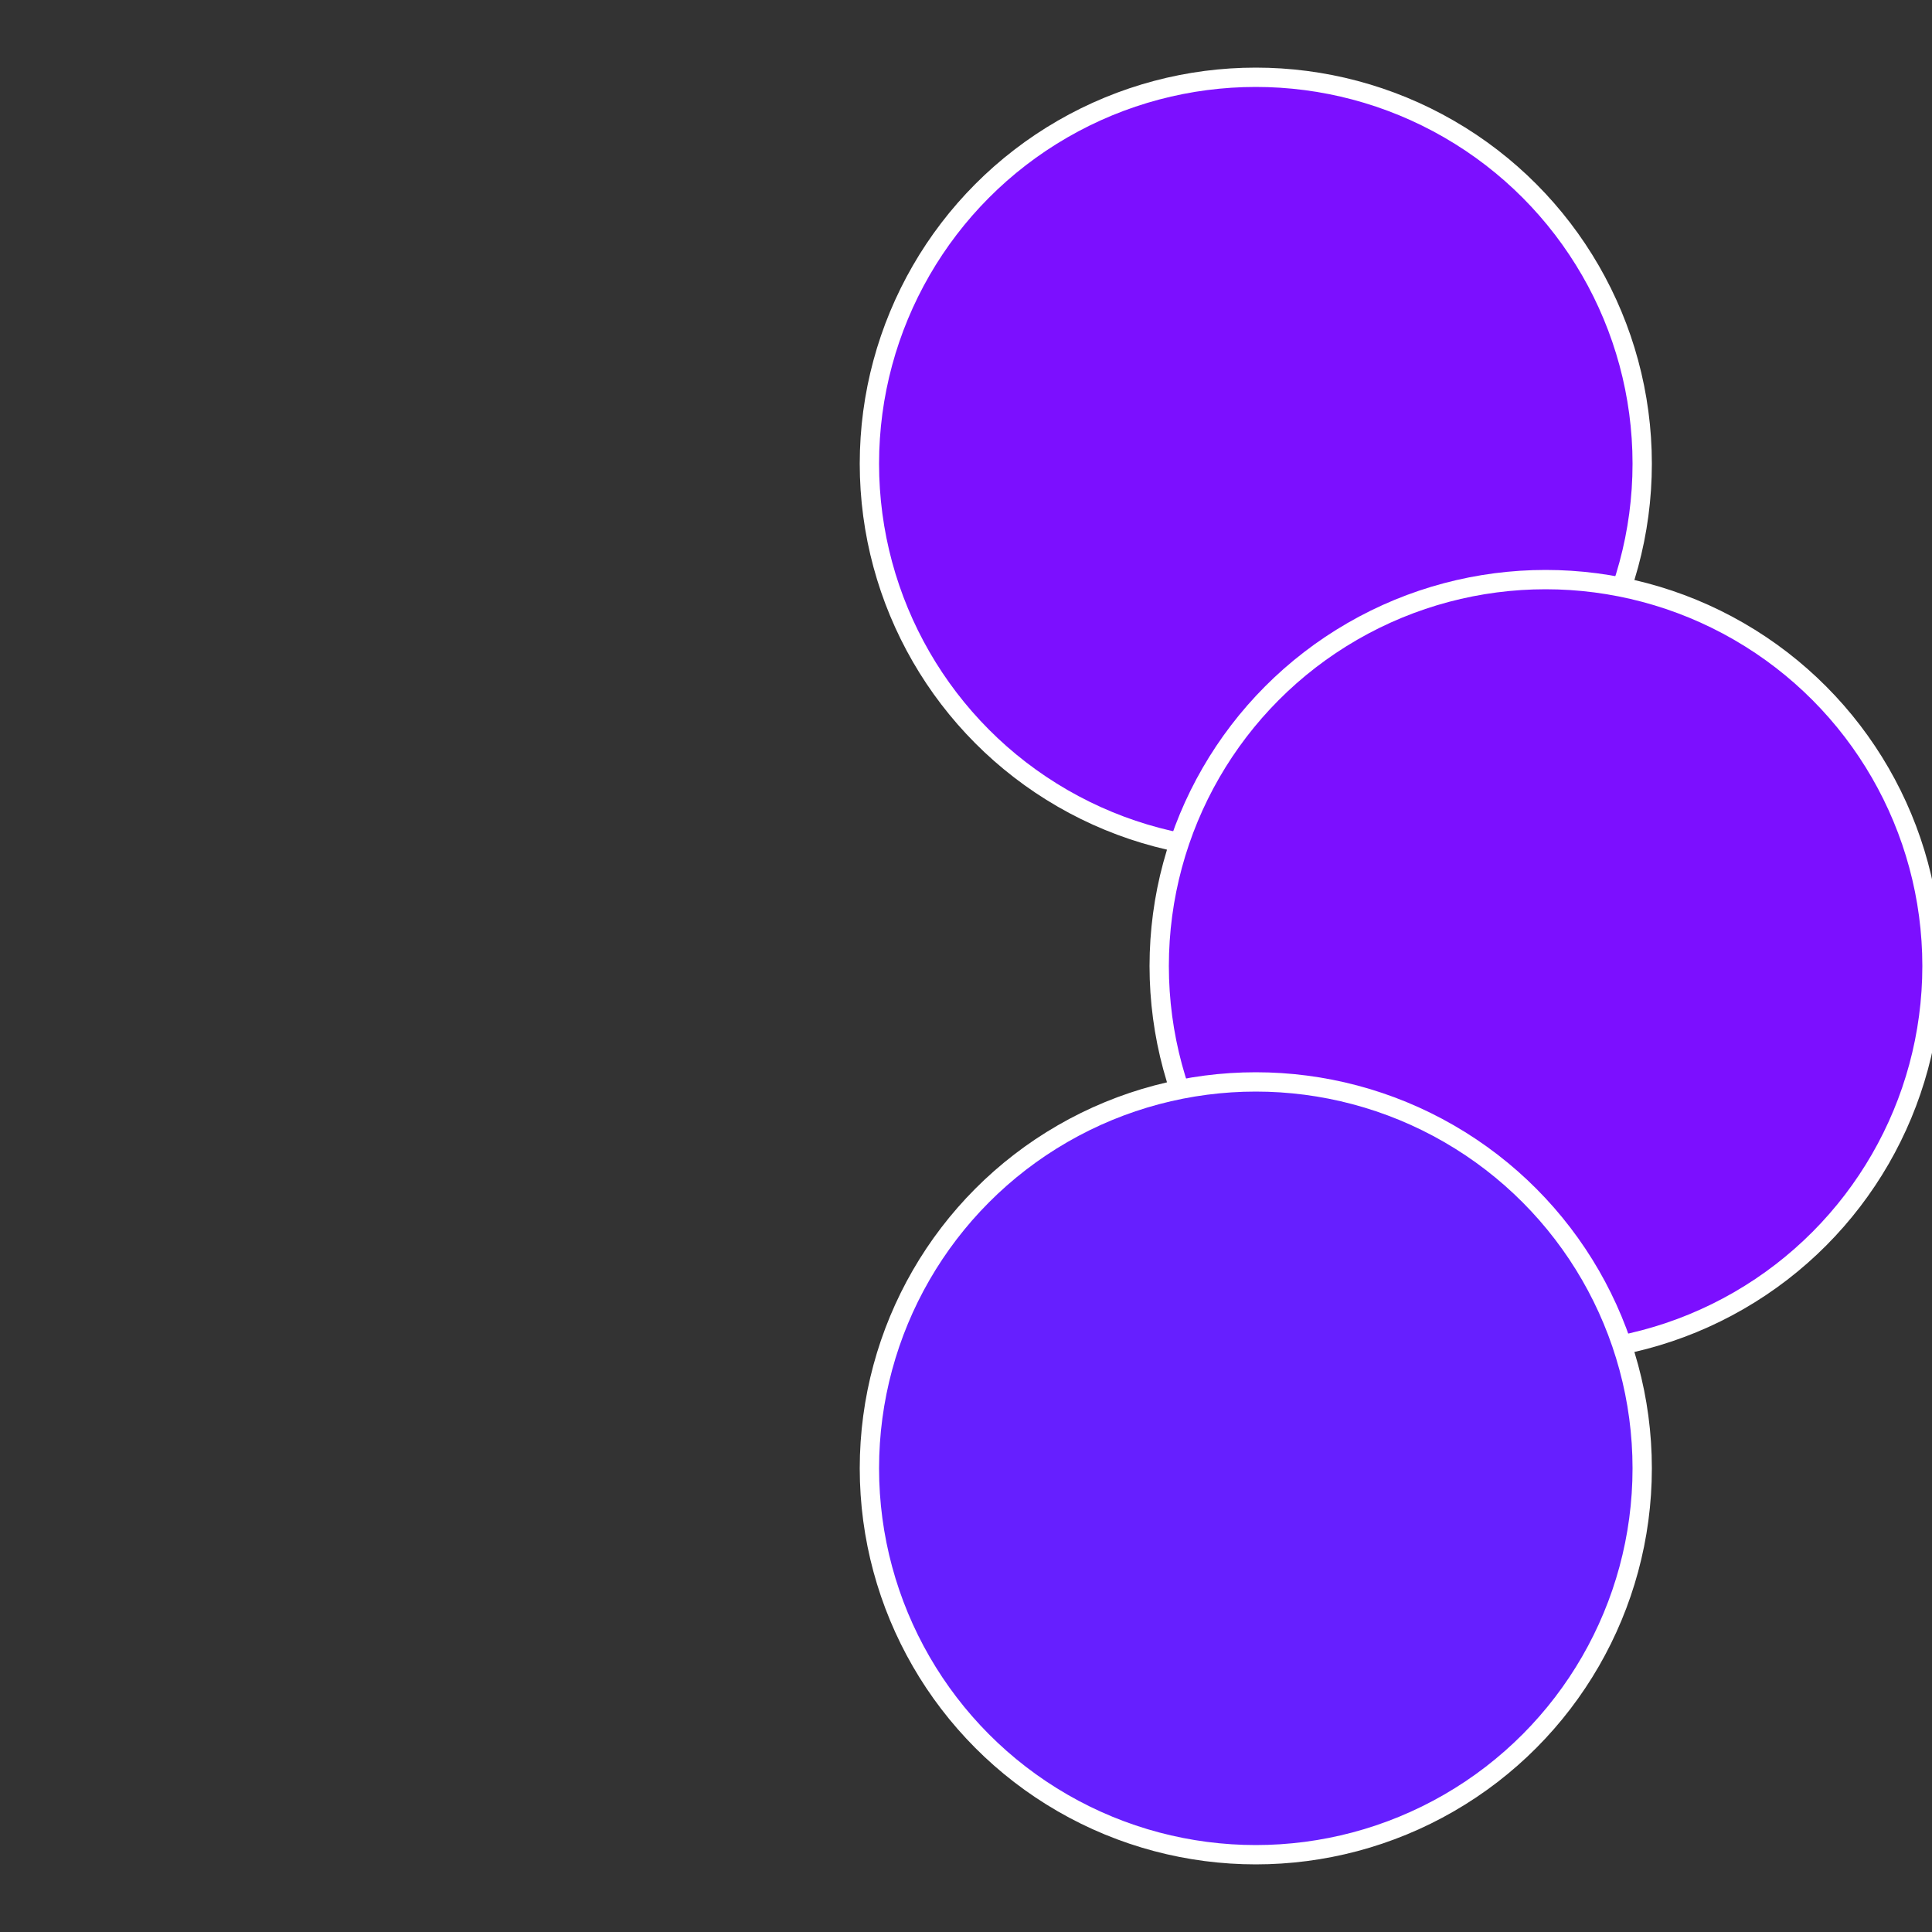
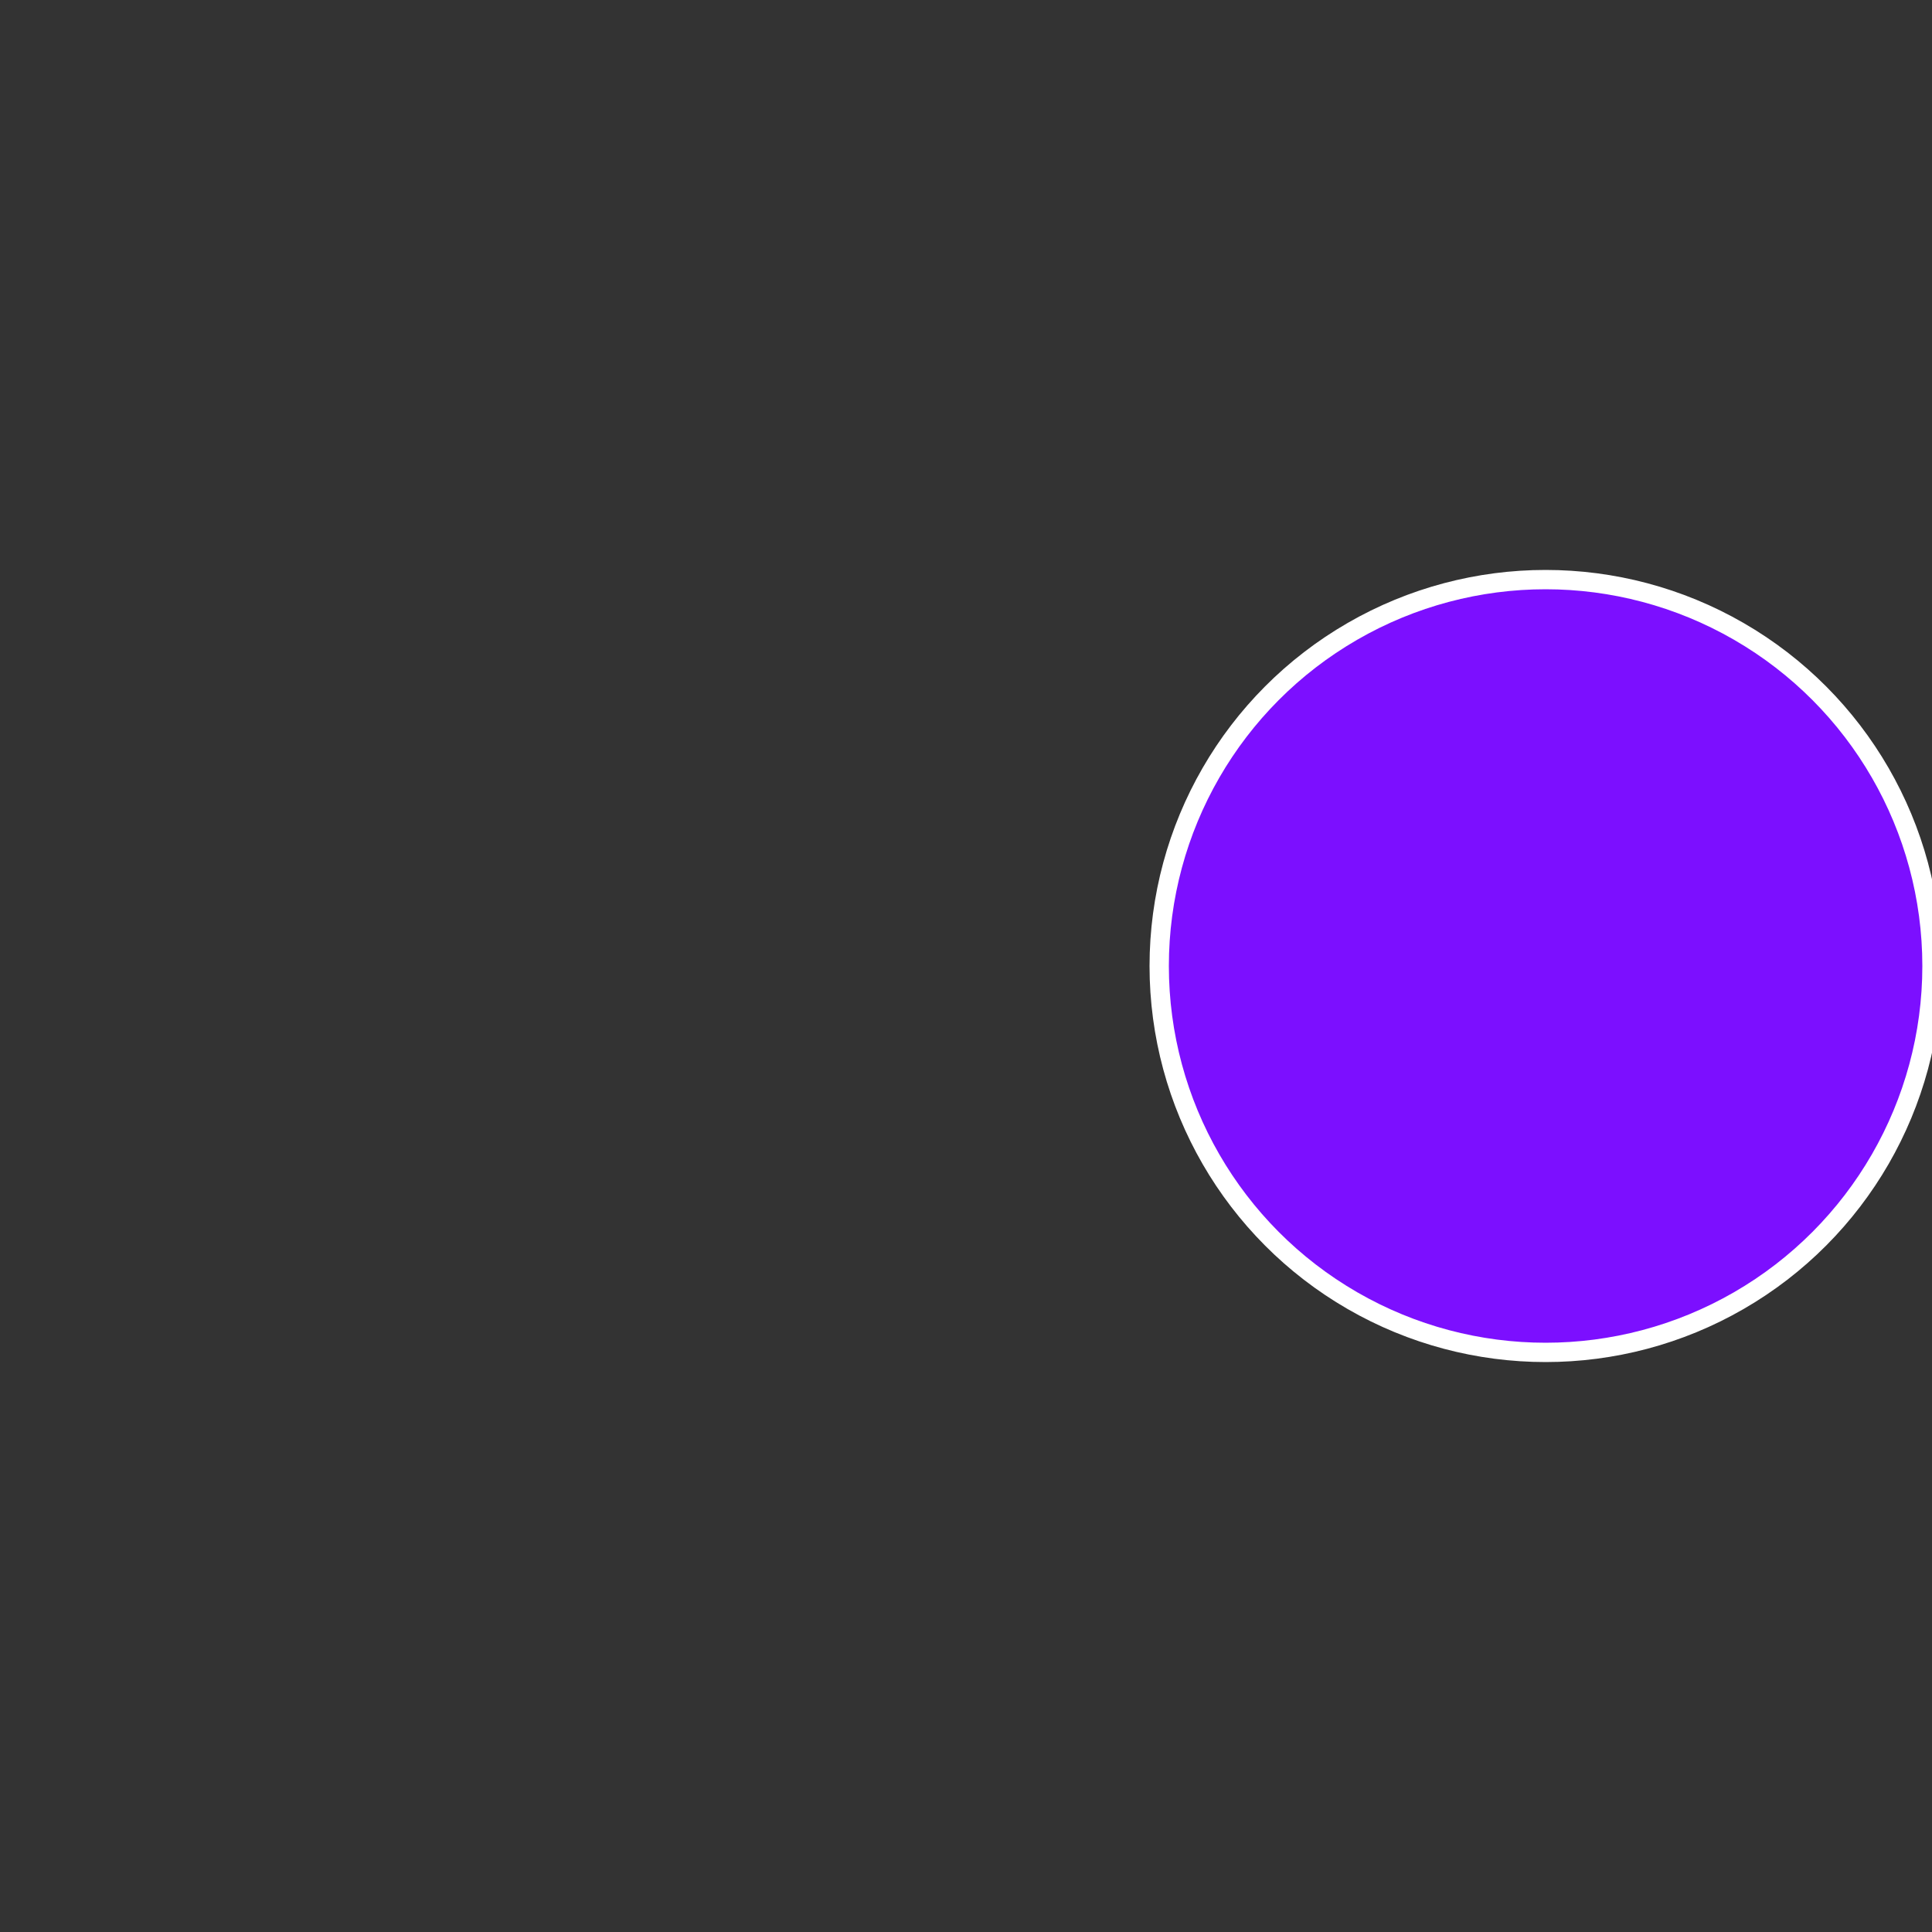
<svg xmlns="http://www.w3.org/2000/svg" width="500" height="500" viewBox="-1 -1 2 2">
  <rect x="-1" y="-1" width="2" height="2" fill="#333333" stroke="none" />
-   <circle cx="0.3" cy="-0.52" r="0.4" fill="#7c0fffffffffffffa06fffffffffffffb65" stroke="#fff" stroke-width="1%" />
  <circle cx="0.6" cy="0" r="0.4" fill="#7c0fffffffffffffa06242" stroke="#fff" stroke-width="1%" />
-   <circle cx="0.3" cy="0.52" r="0.4" fill="#661fffffffffffffa067c0" stroke="#fff" stroke-width="1%" />
</svg>